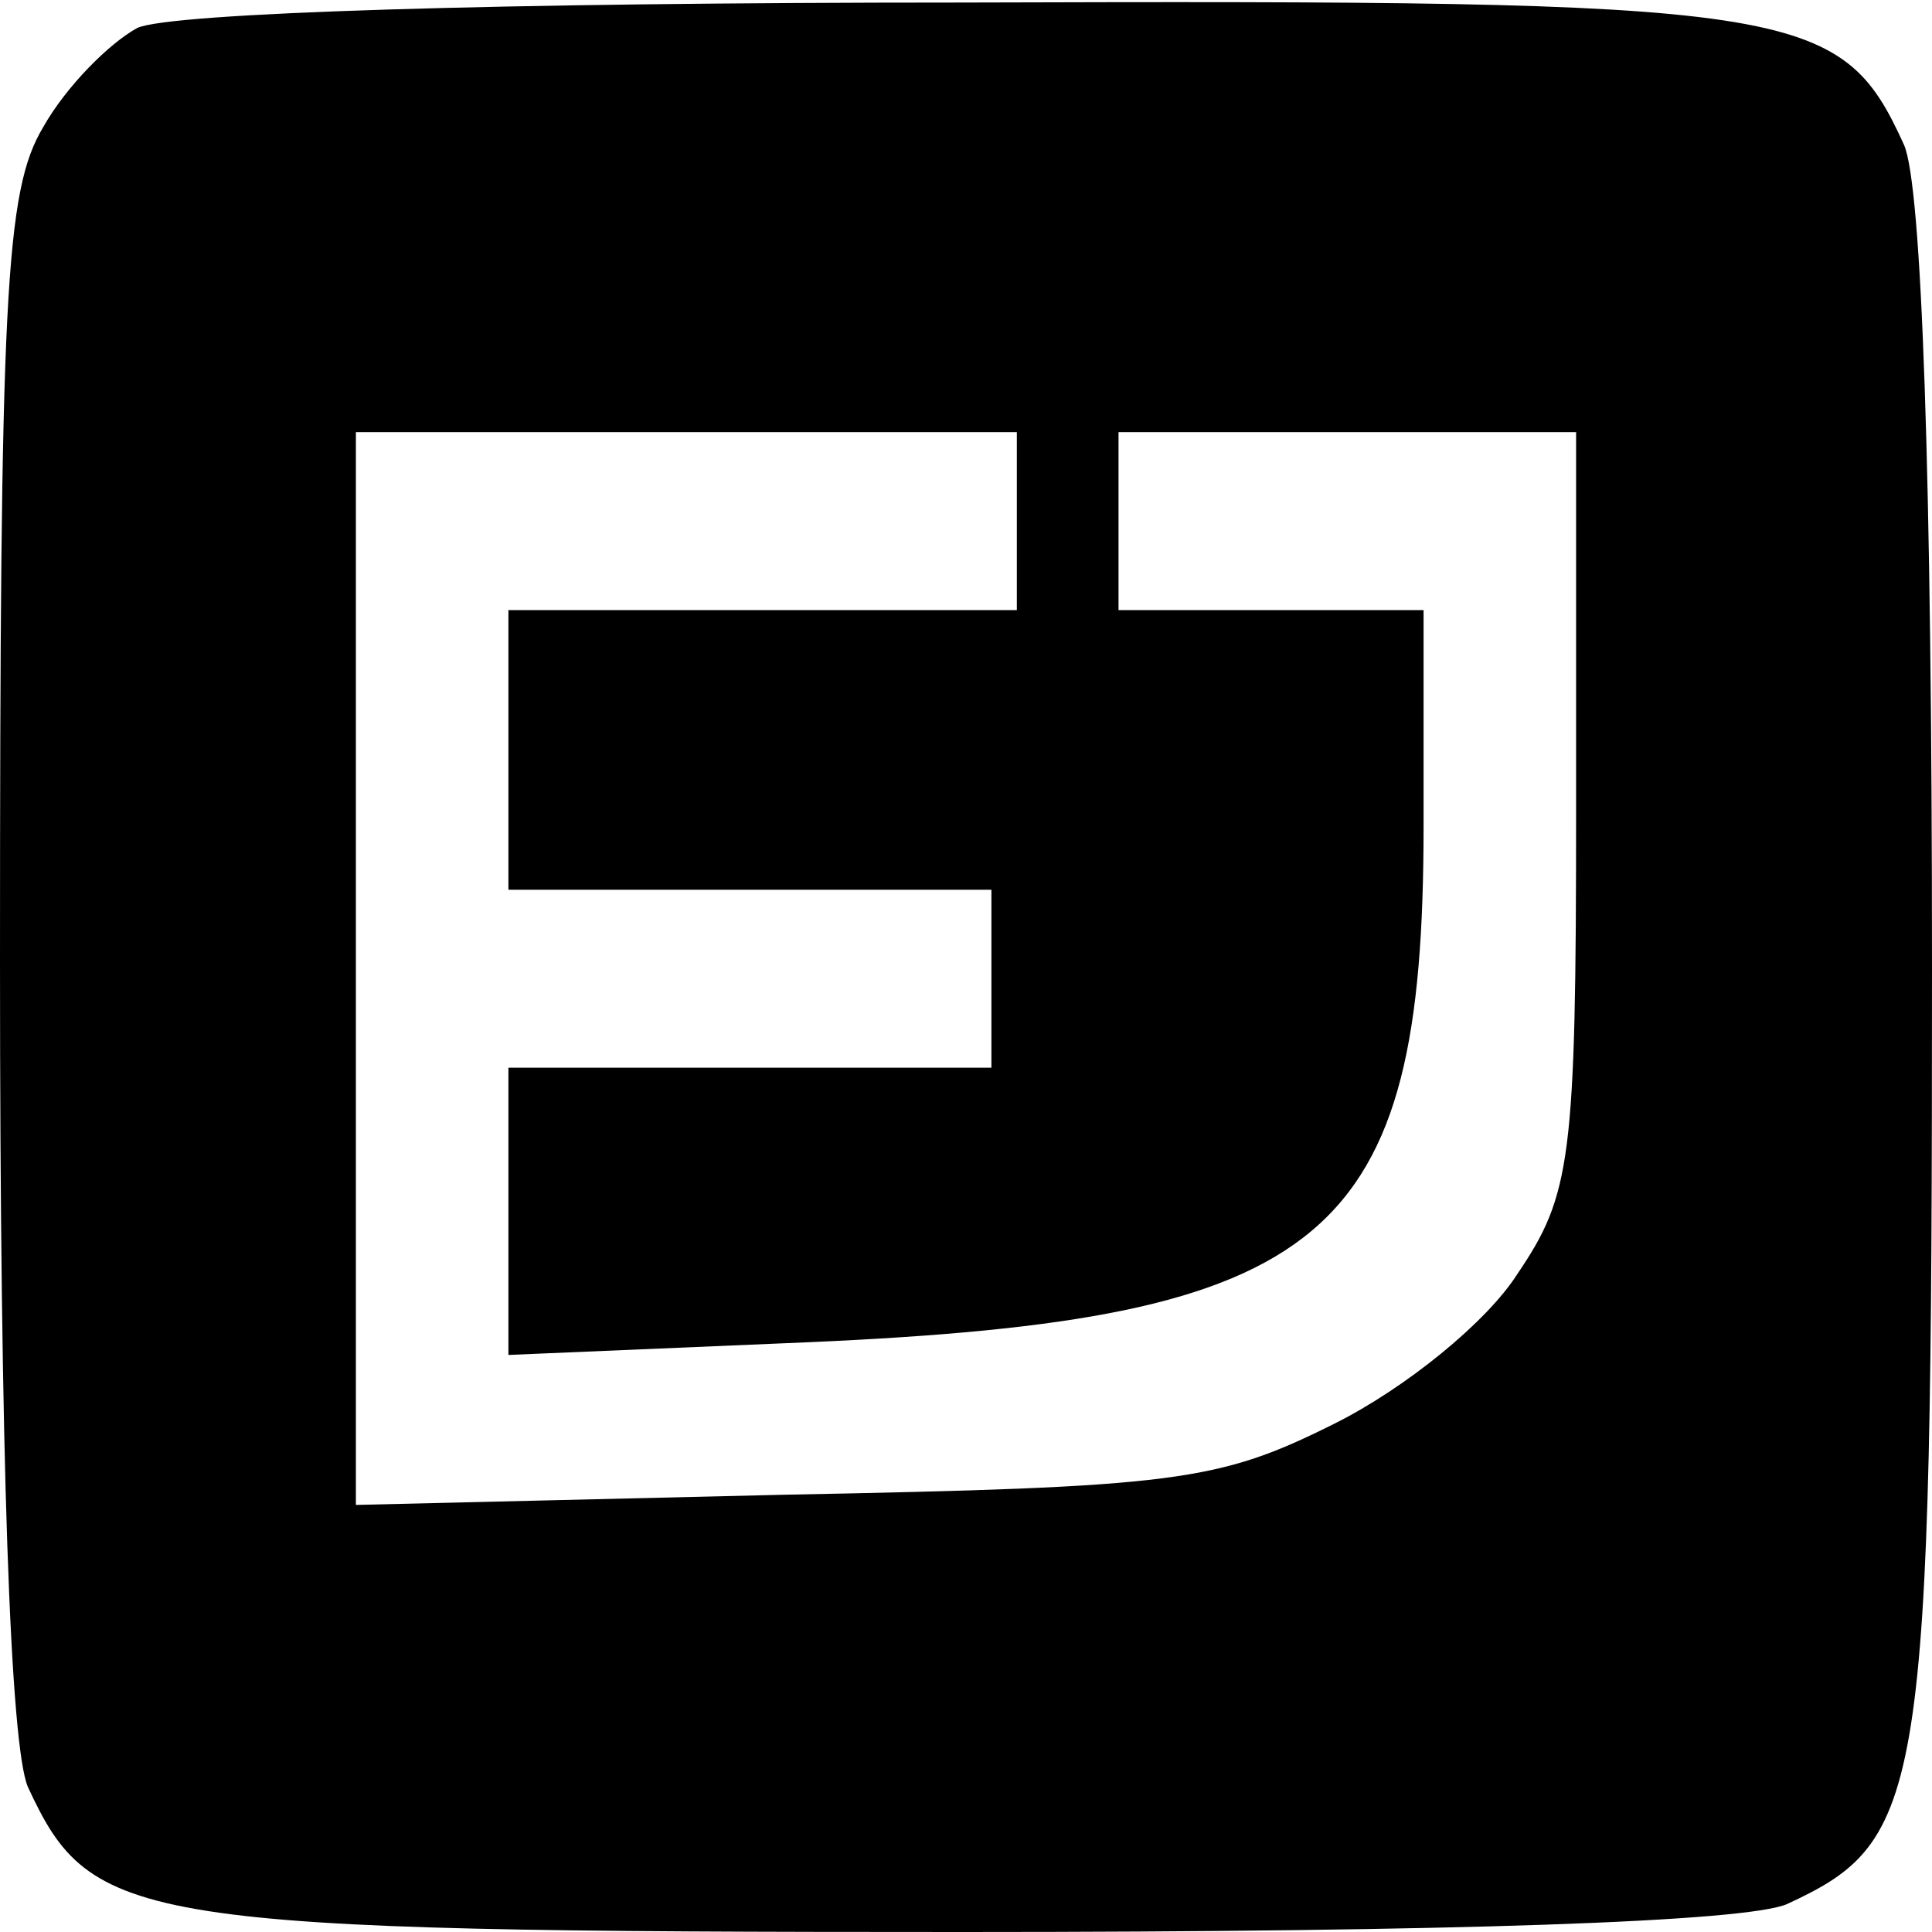
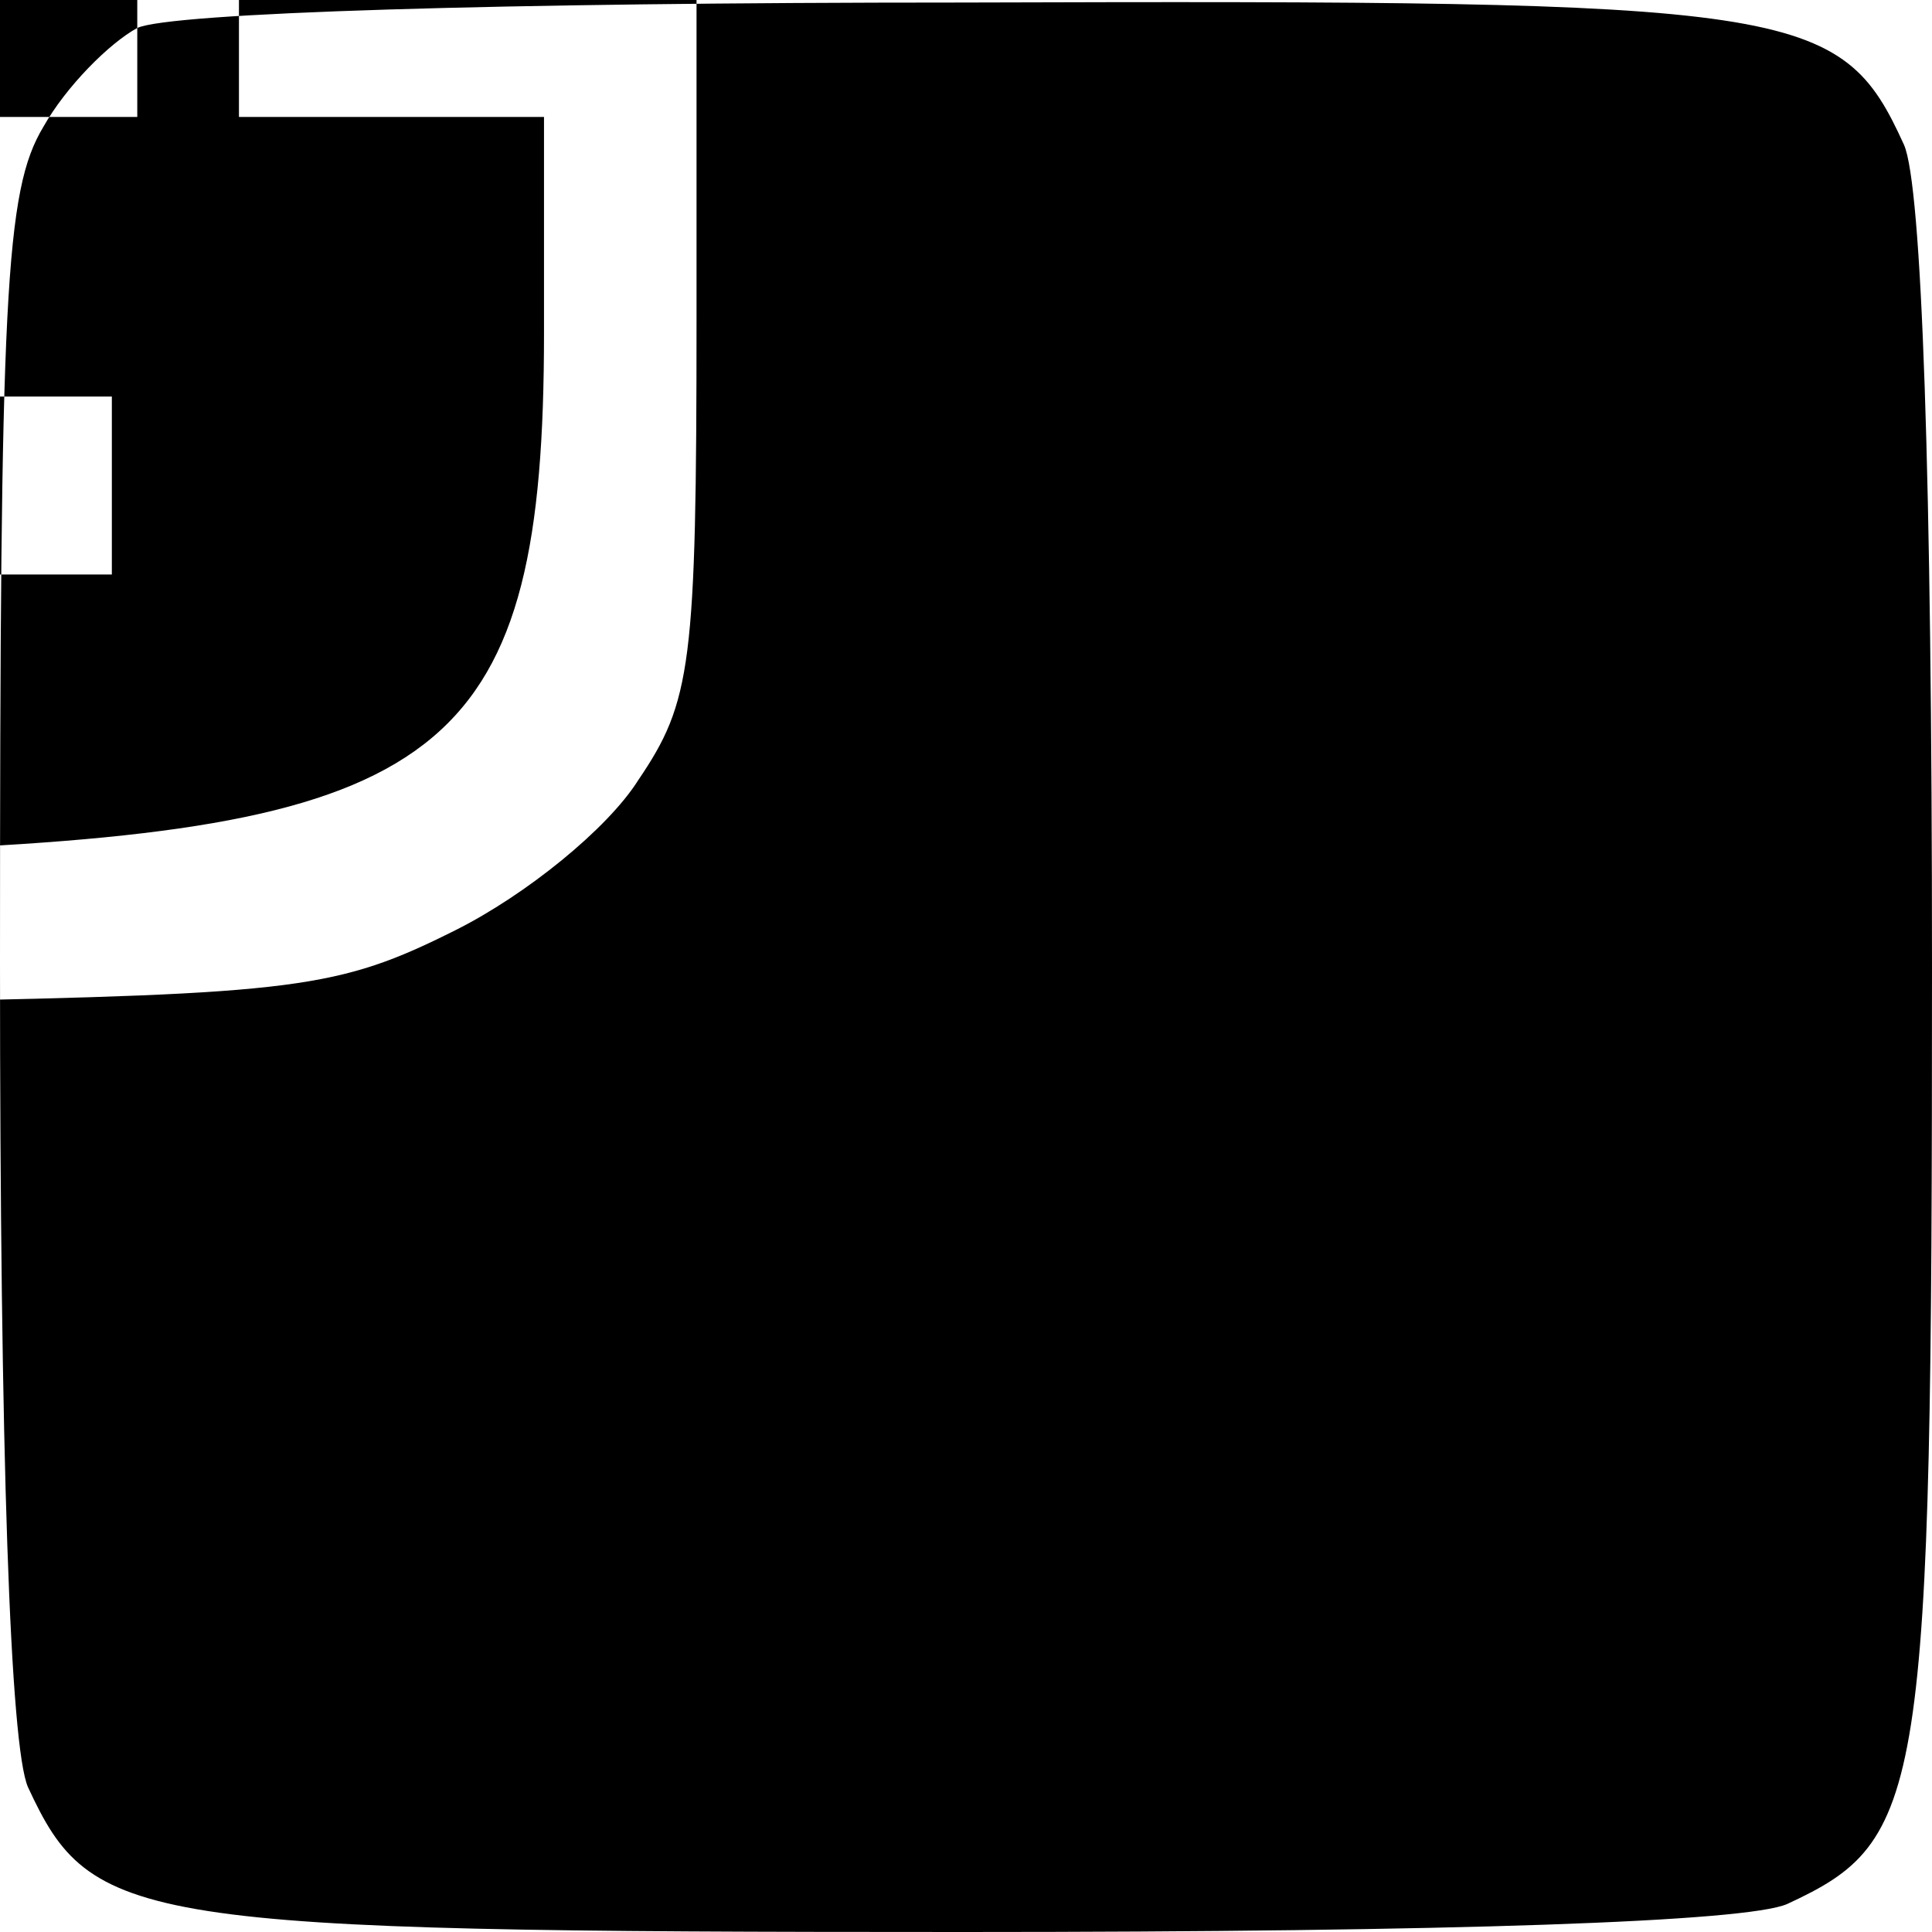
<svg xmlns="http://www.w3.org/2000/svg" version="1.0" width="76pt" height="76pt" viewBox="0 0 76 76" preserveAspectRatio="xMidYMid meet">
  <g transform="translate(0,76) scale(0.1,-0.1)" fill="#000000" stroke="none">
-     <path d="M54 749 c-11 -6 -28 -23 -37 -39 -15 -25 -17 -66 -17 -329 0 -194 4 -308 11 -324 25 -54 41 -57 368 -57 194 0 308 4 324 11 54 25 57 41 57 368 0 194 -4 308 -11 324 -25 55 -41 57 -371 56 -182 0 -311 -4 -324 -10z m346 -194 l0 -35 -100 0 -100 0 0 -55 0 -55 95 0 95 0 0 -35 0 -35 -95 0 -95 0 0 -56 0 -57 118 5 c205 9 242 40 242 203 l0 85 -60 0 -60 0 0 35 0 35 90 0 90 0 0 -149 c0 -137 -2 -151 -23 -182 -12 -19 -44 -45 -72 -59 -46 -23 -62 -25 -217 -28 l-168 -4 0 211 0 211 130 0 130 0 0 -35z" />
+     <path d="M54 749 c-11 -6 -28 -23 -37 -39 -15 -25 -17 -66 -17 -329 0 -194 4 -308 11 -324 25 -54 41 -57 368 -57 194 0 308 4 324 11 54 25 57 41 57 368 0 194 -4 308 -11 324 -25 55 -41 57 -371 56 -182 0 -311 -4 -324 -10z l0 -35 -100 0 -100 0 0 -55 0 -55 95 0 95 0 0 -35 0 -35 -95 0 -95 0 0 -56 0 -57 118 5 c205 9 242 40 242 203 l0 85 -60 0 -60 0 0 35 0 35 90 0 90 0 0 -149 c0 -137 -2 -151 -23 -182 -12 -19 -44 -45 -72 -59 -46 -23 -62 -25 -217 -28 l-168 -4 0 211 0 211 130 0 130 0 0 -35z" />
  </g>
</svg>